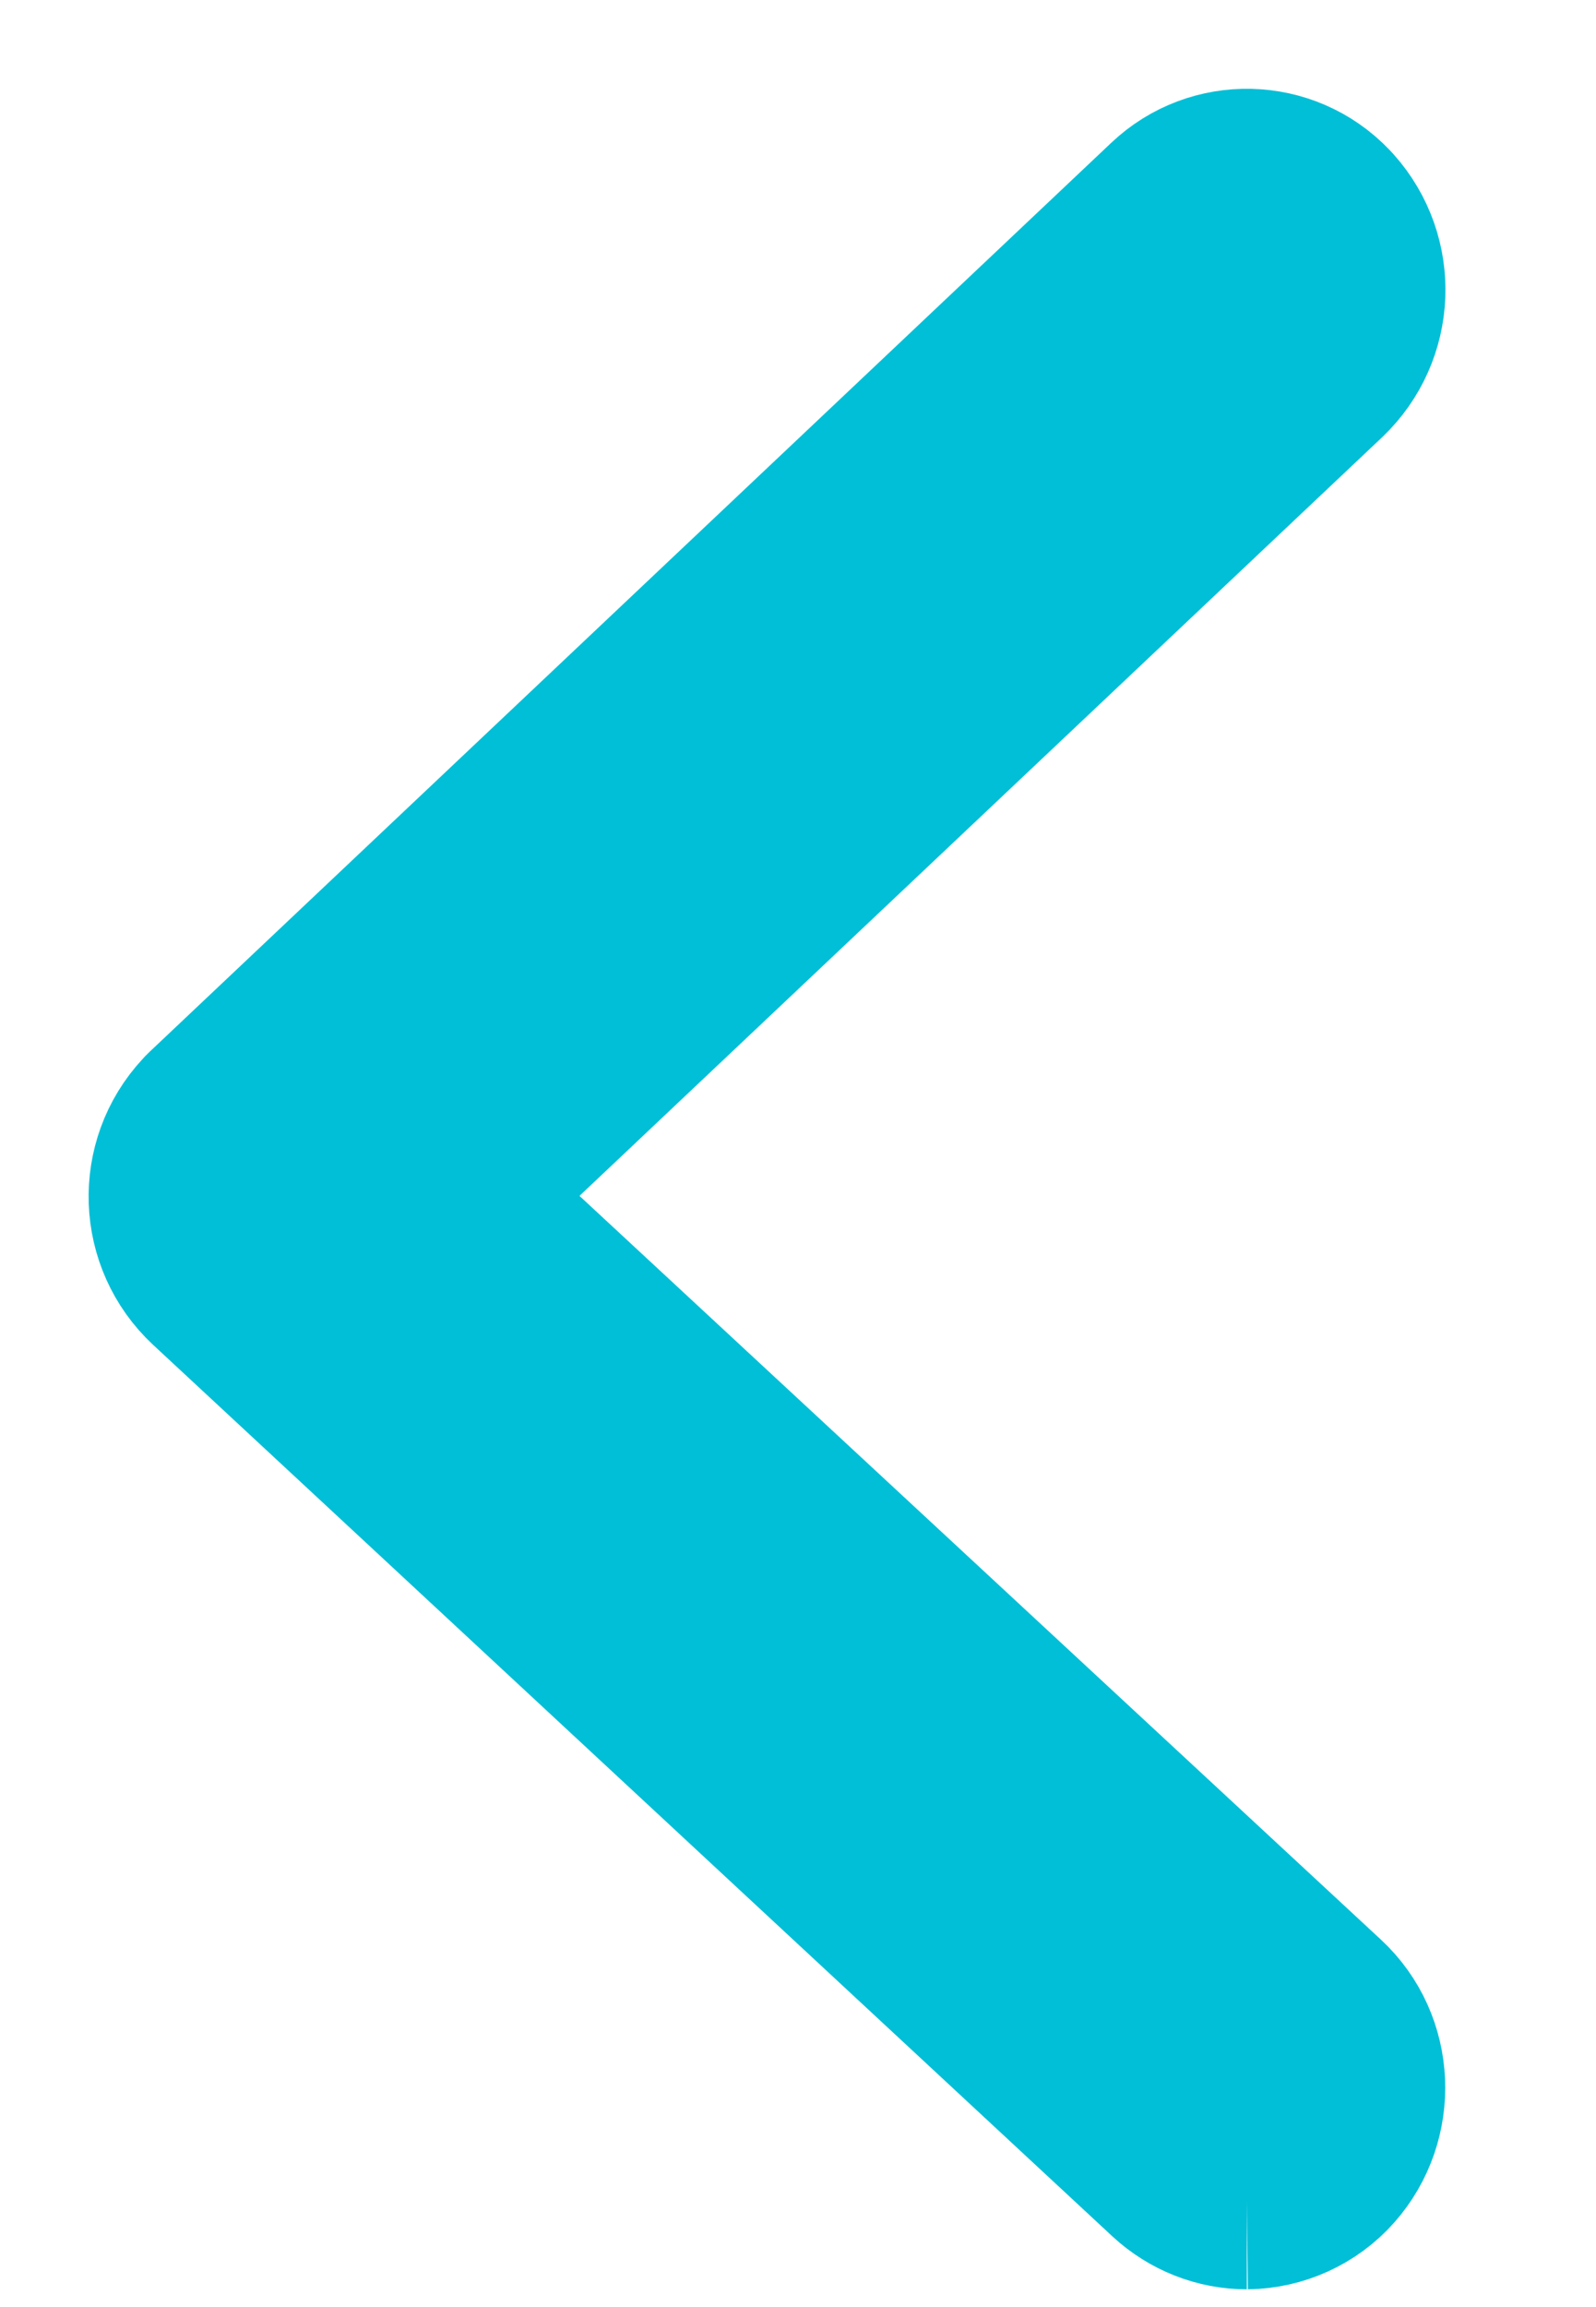
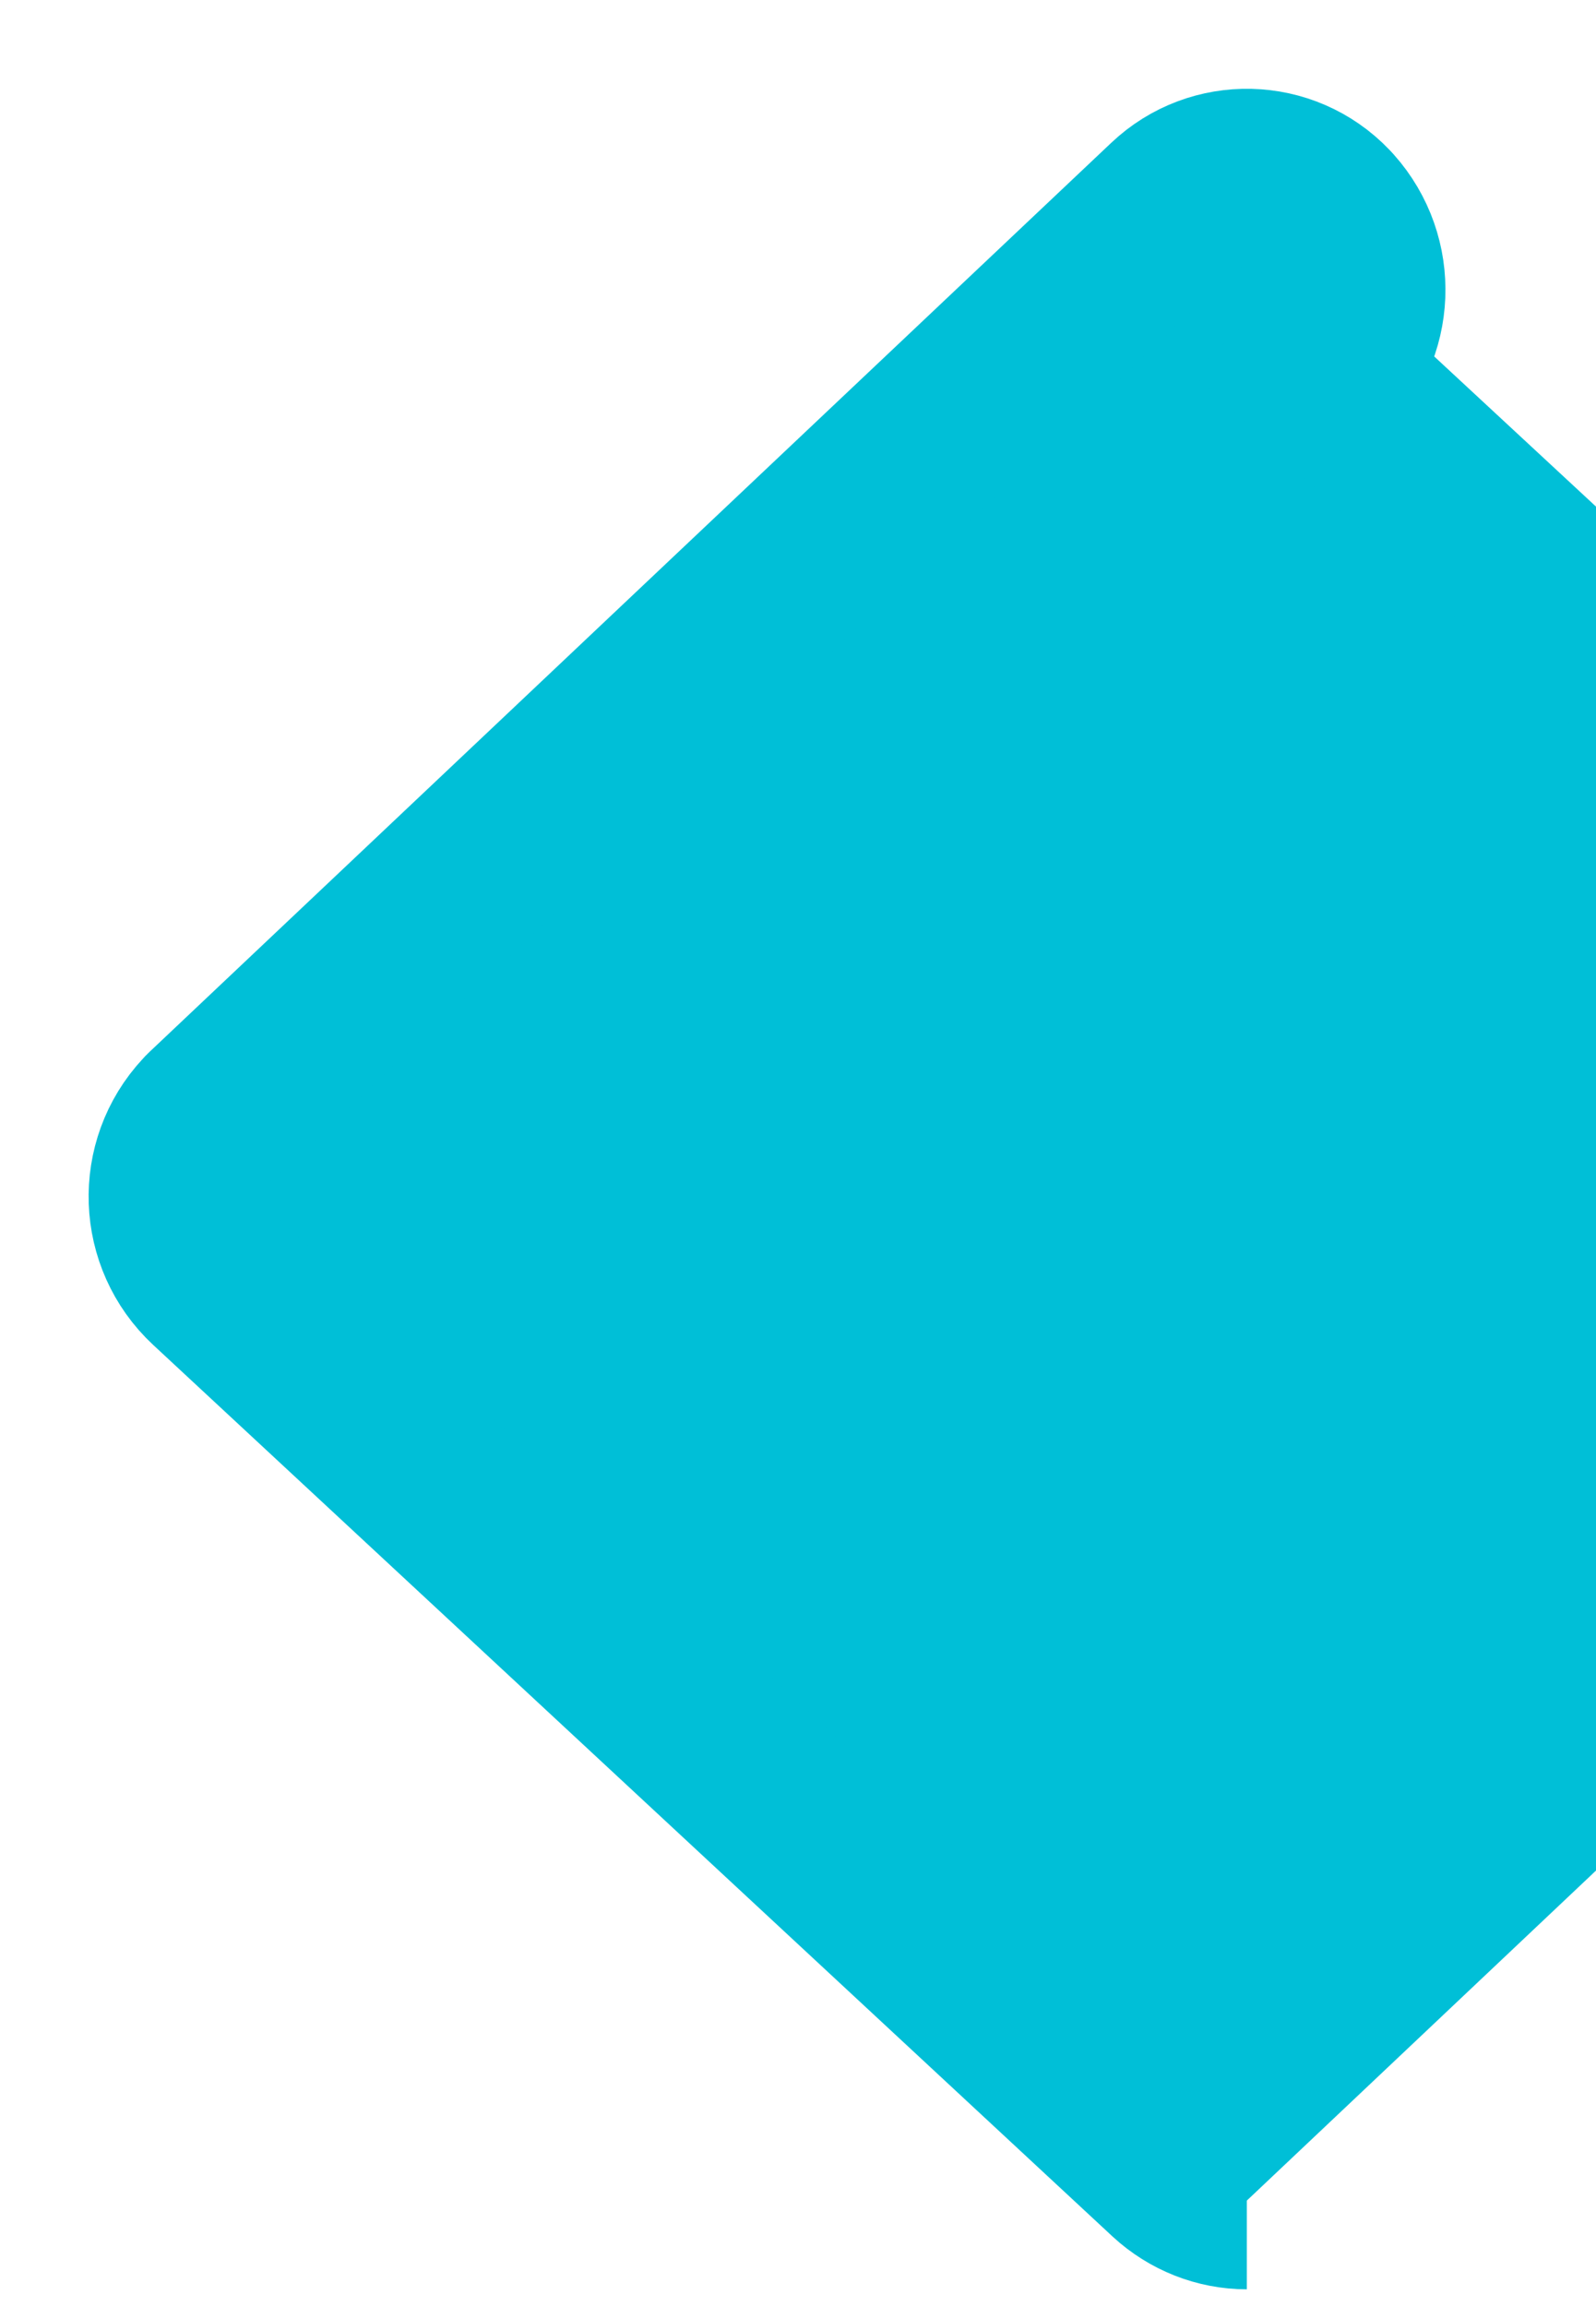
<svg xmlns="http://www.w3.org/2000/svg" width="9" height="13" viewBox="0 0 9 13">
  <g fill="none" fill-rule="evenodd">
    <g fill="#00BFD7" stroke="#00BFD7">
      <g>
-         <path d="M6.031 11.4c-.154 0-.303-.059-.417-.164L.204 6.212c-.259-.241-.274-.647-.032-.906.008-.01.018-.018.028-.028L5.61.168c.244-.231.63-.223.864.022l.013.014c.232.26.216.655-.036.896L1.536 5.742l4.912 4.555c.253.235.27.635.04.895-.115.13-.282.206-.457.208" transform="translate(-24 -114) translate(25 115)" />
+         <path d="M6.031 11.4c-.154 0-.303-.059-.417-.164L.204 6.212c-.259-.241-.274-.647-.032-.906.008-.01.018-.018.028-.028L5.61.168c.244-.231.63-.223.864.022l.013.014c.232.26.216.655-.036.896l4.912 4.555c.253.235.27.635.04.895-.115.13-.282.206-.457.208" transform="translate(-24 -114) translate(25 115)" />
      </g>
    </g>
  </g>
</svg>